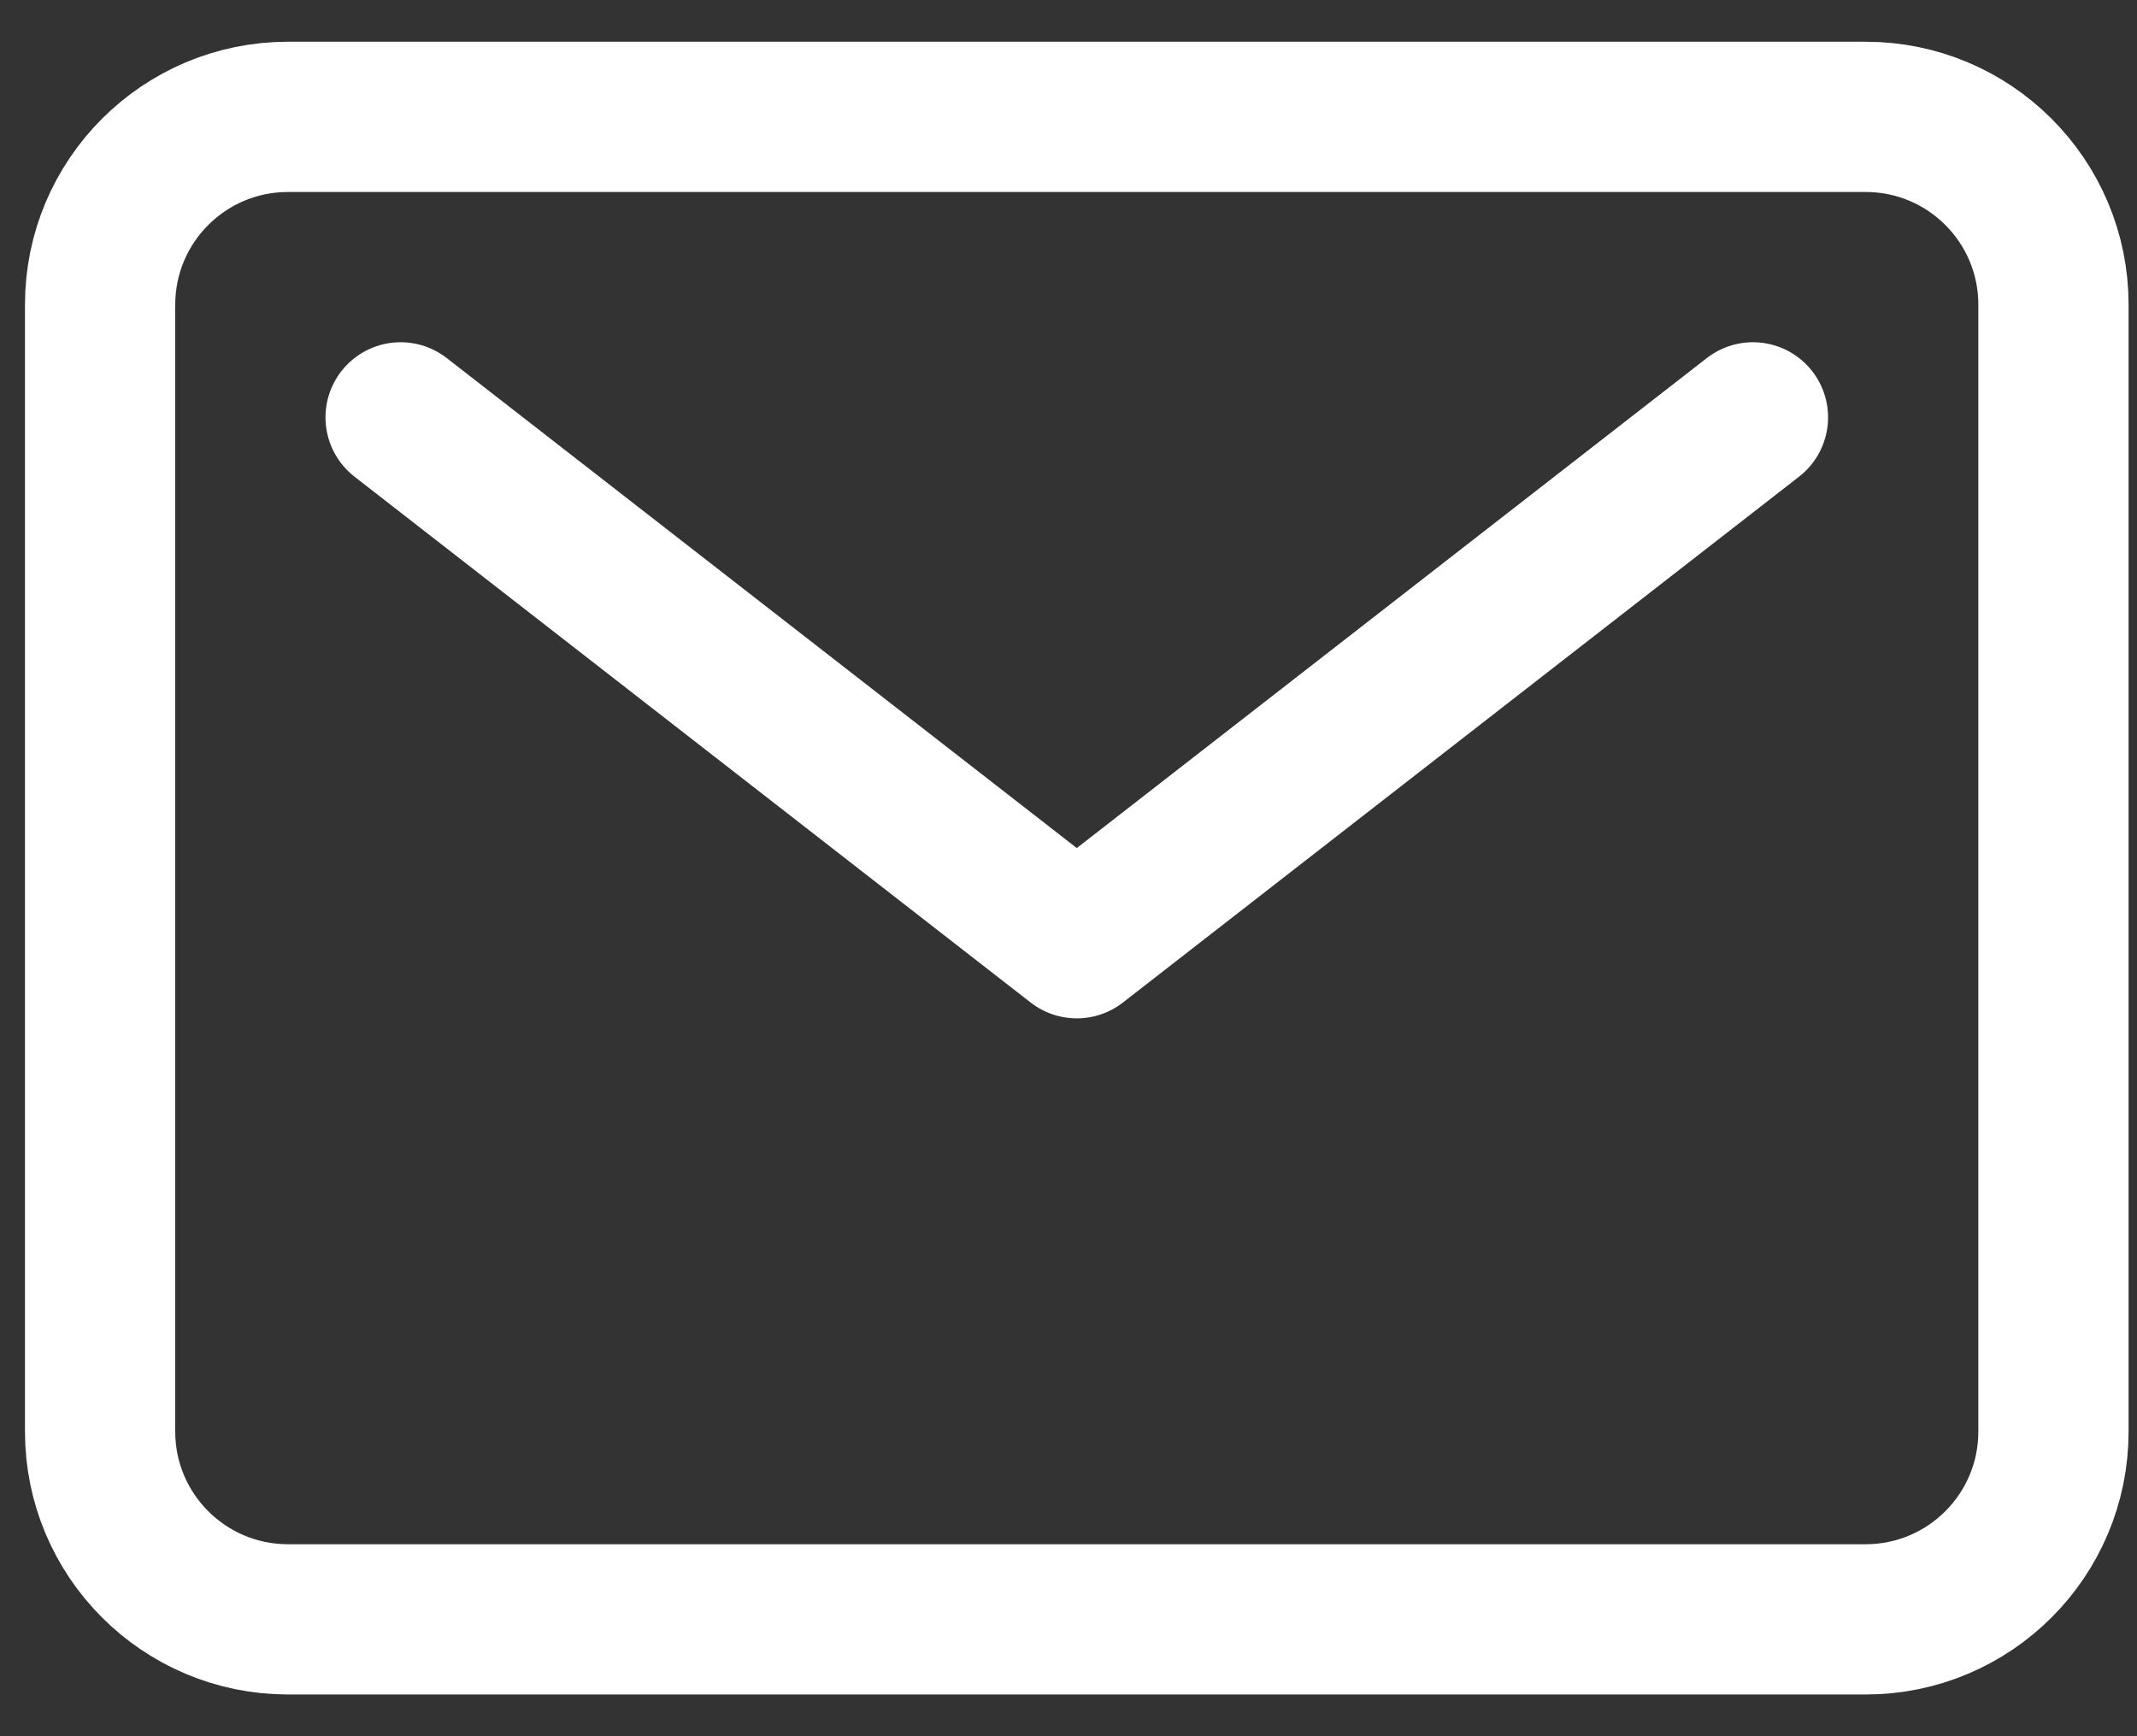
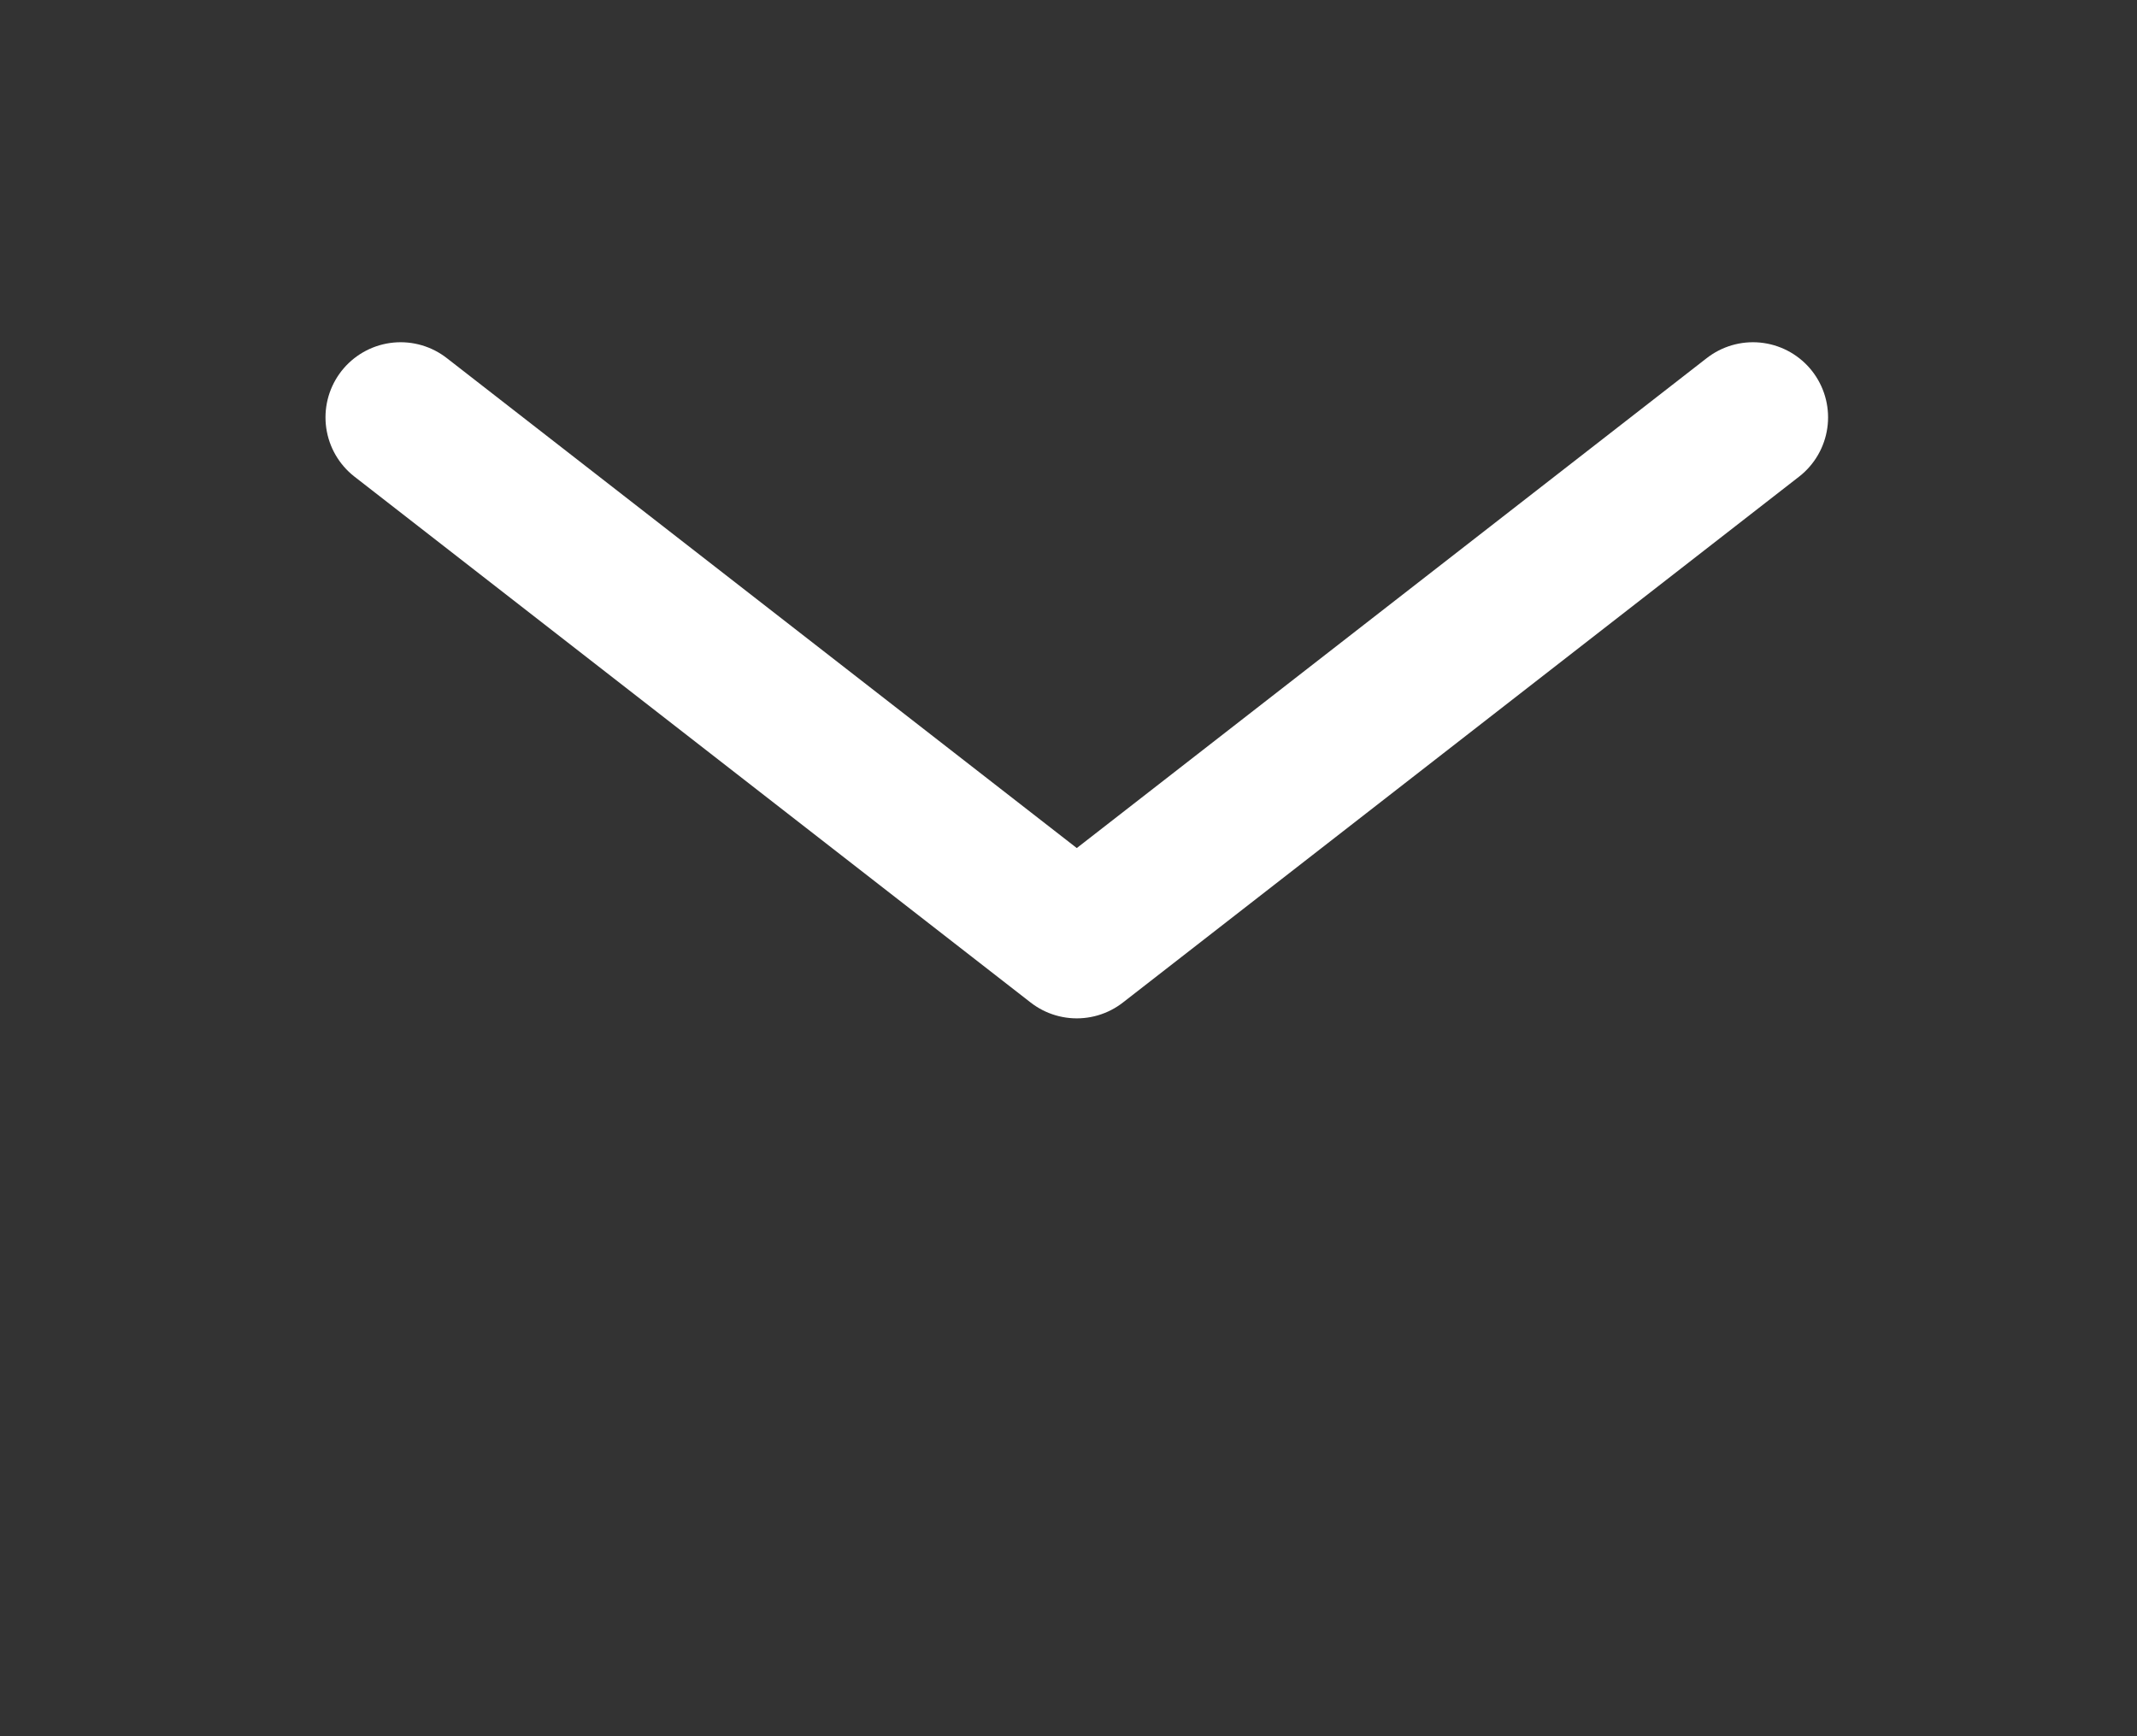
<svg xmlns="http://www.w3.org/2000/svg" width="32" height="26" viewBox="0 0 32 26" fill="none">
  <rect x="0" y="0" width="32" height="26" fill="#333333" stroke="none" />
-   <path d="M27.937 1.75H4.312C2.759 1.75 1.499 3.009 1.499 4.562V21.438C1.499 22.991 2.759 24.25 4.312 24.25H27.937C29.49 24.25 30.749 22.991 30.749 21.438V4.562C30.749 3.009 29.49 1.75 27.937 1.75Z" stroke="white" stroke-width="2.25" stroke-linecap="round" stroke-linejoin="round" />
  <path d="M5.999 6.25L16.124 14.125L26.249 6.25" stroke="white" stroke-width="2.25" stroke-linecap="round" stroke-linejoin="round" />
</svg>